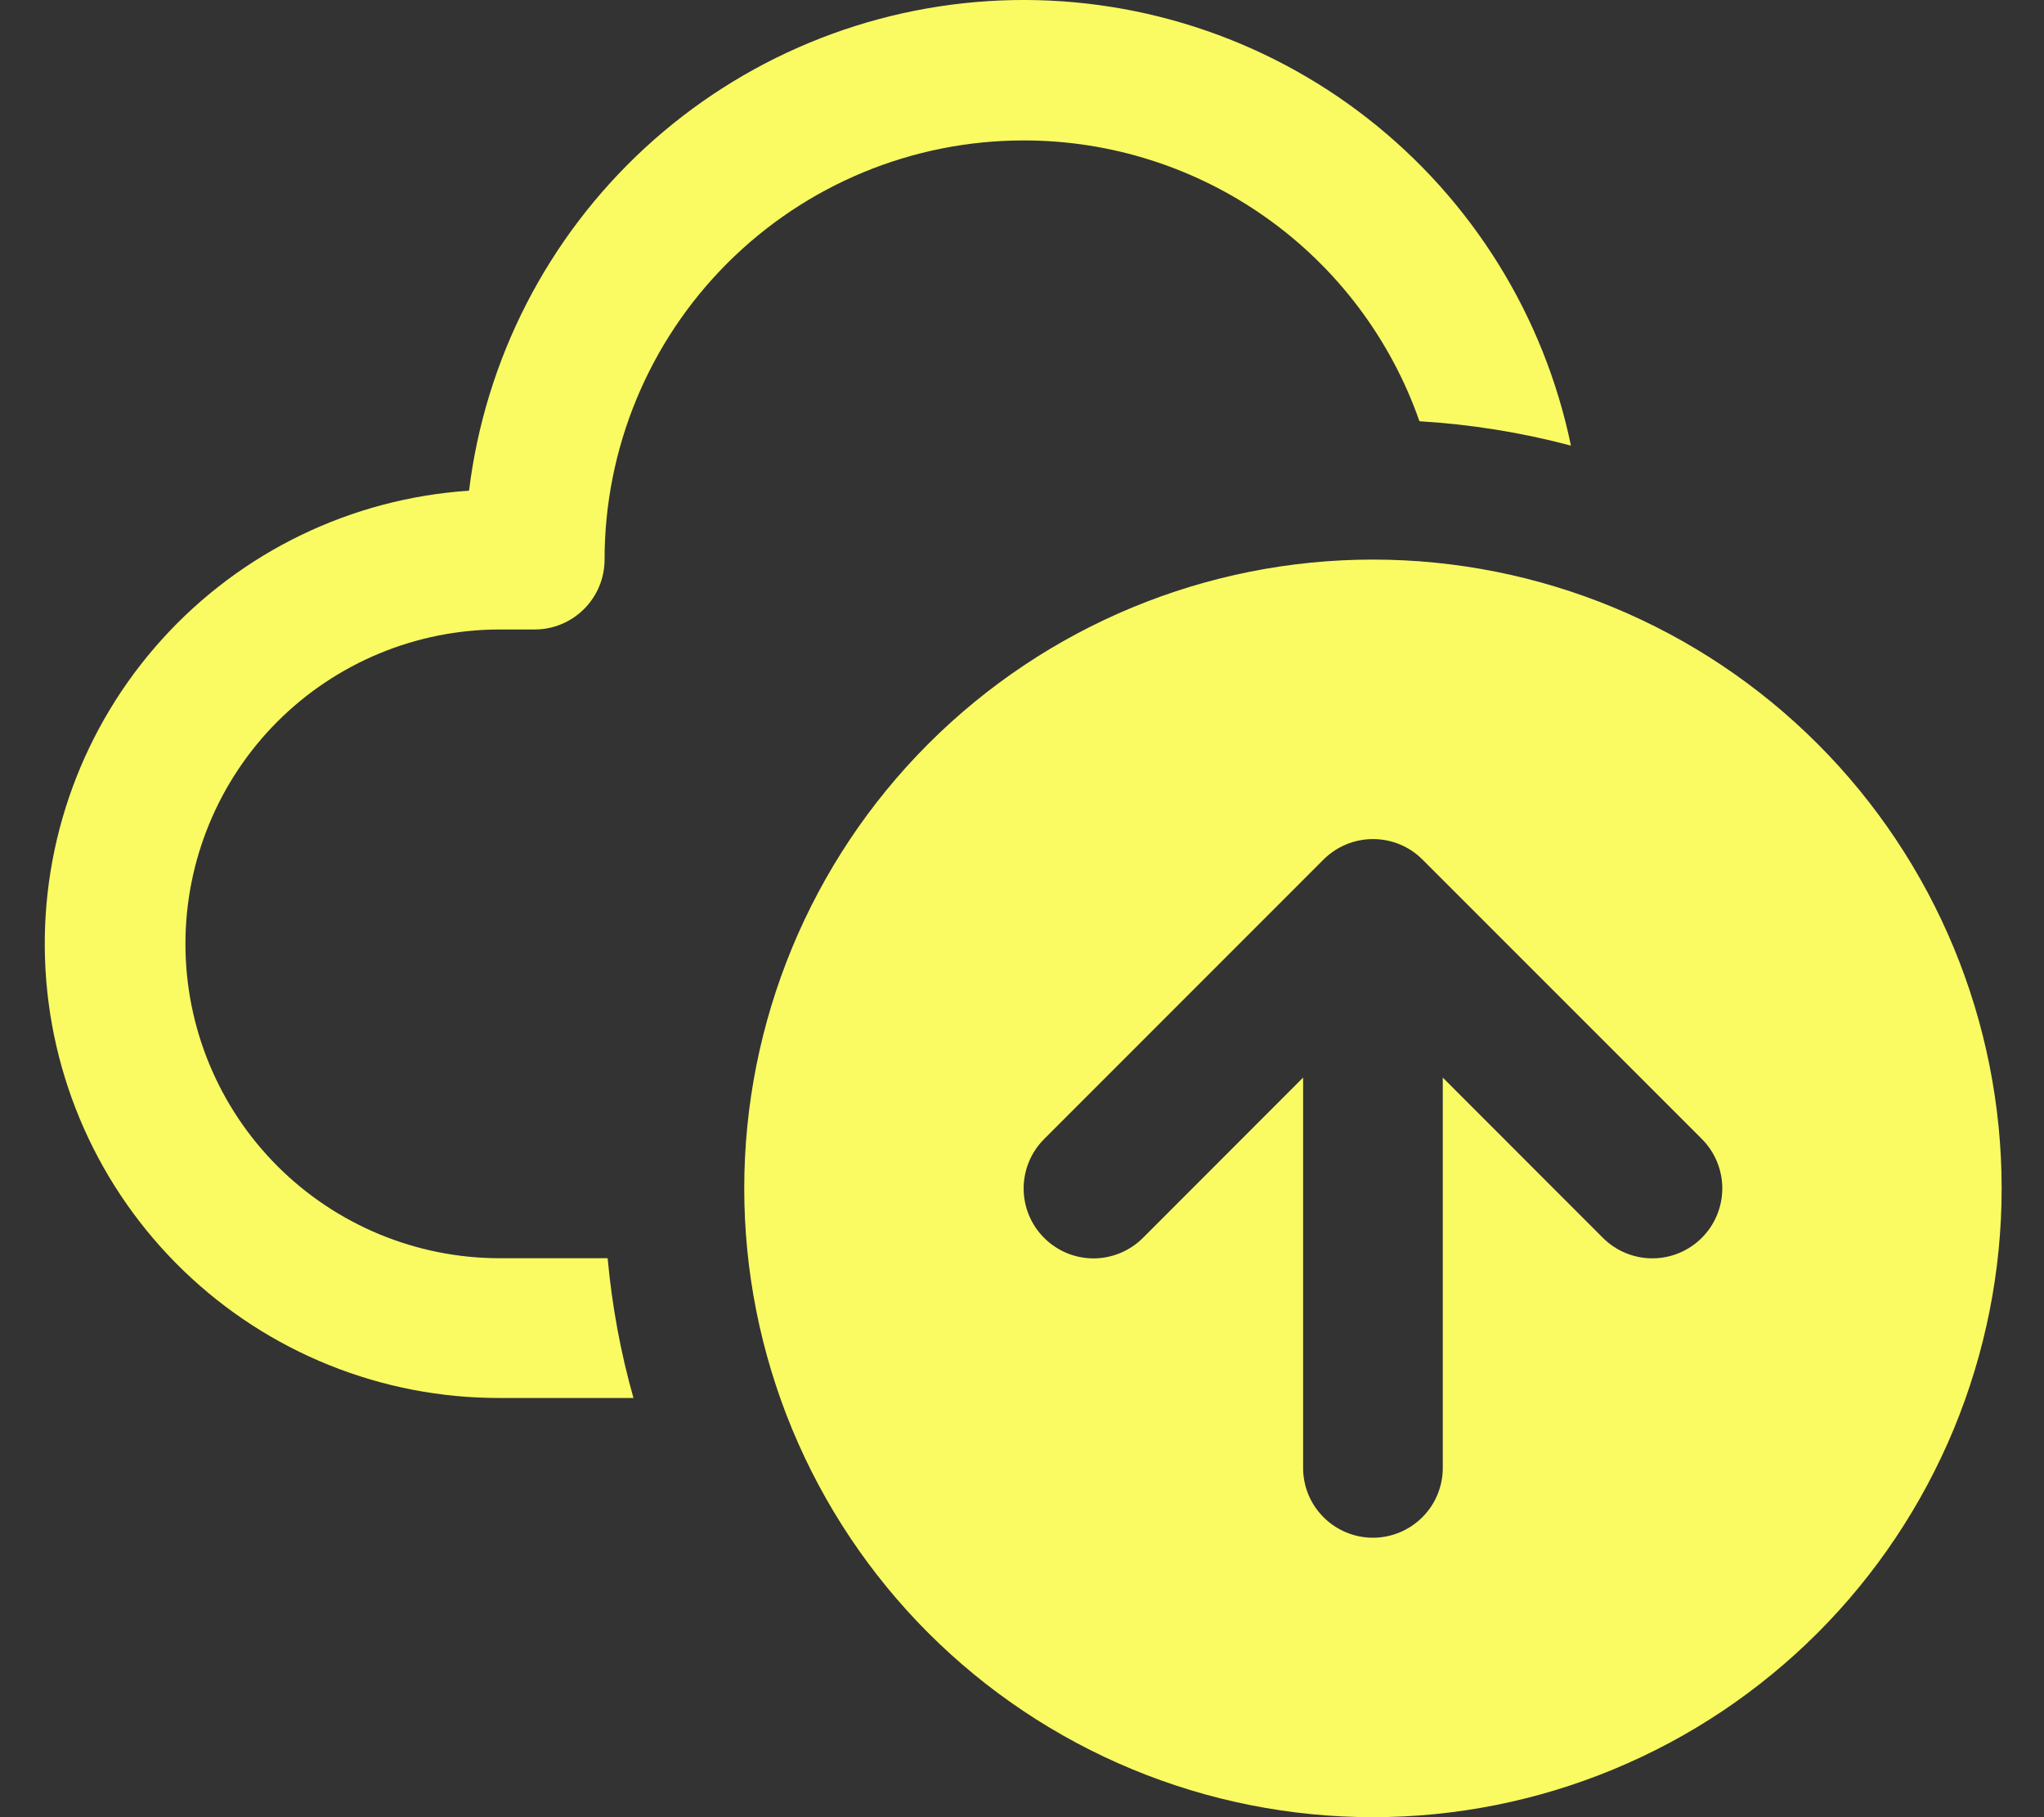
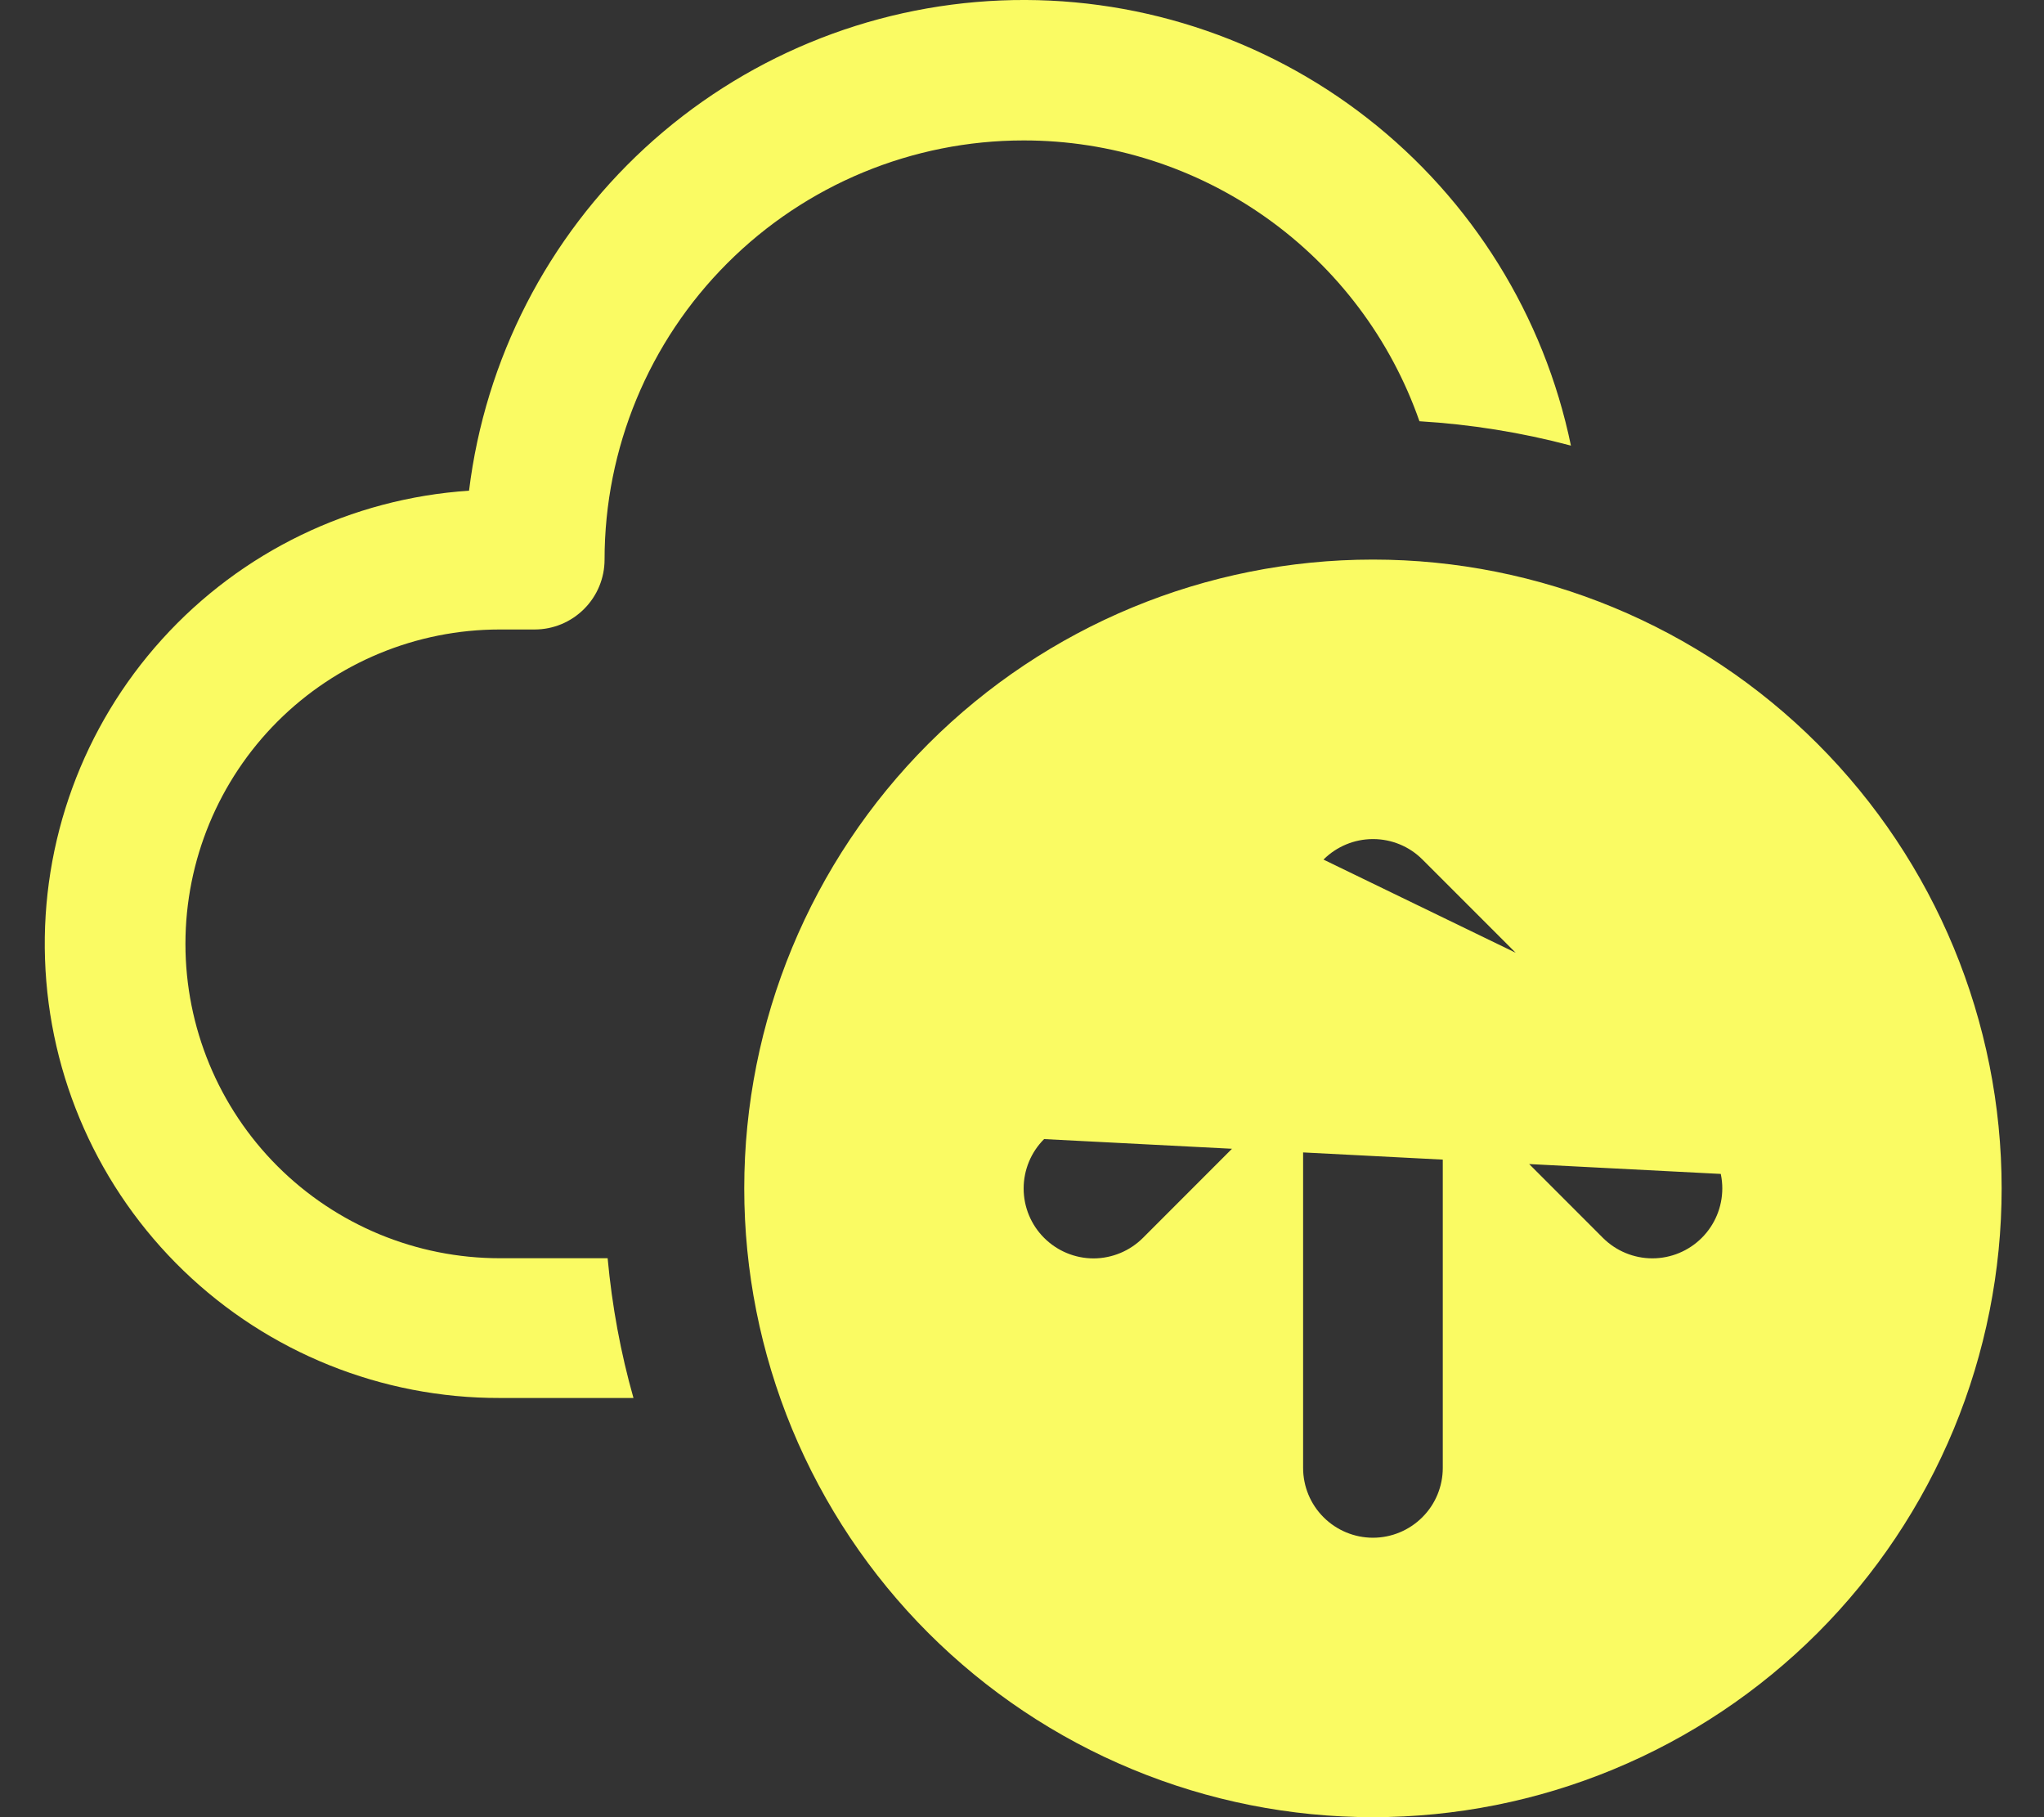
<svg xmlns="http://www.w3.org/2000/svg" width="36" height="32" viewBox="0 0 36 32" fill="none">
  <rect x="0" y="0" width="36" height="32" fill="#333333" stroke="none" />
-   <path d="M18.029 2.473C16.072 2.473 14.194 3.25 12.81 4.635C11.425 6.019 10.648 7.897 10.648 9.854C10.648 10.181 10.518 10.494 10.287 10.724C10.056 10.955 9.744 11.085 9.417 11.085H8.802C7.334 11.085 5.926 11.668 4.887 12.706C3.849 13.745 3.266 15.153 3.266 16.621C3.266 18.09 3.849 19.498 4.887 20.536C5.926 21.574 7.334 22.157 8.802 22.157H10.702C10.78 23.004 10.932 23.824 11.157 24.618H8.802C6.725 24.623 4.728 23.819 3.233 22.377C1.738 20.935 0.863 18.968 0.793 16.892C0.722 14.816 1.462 12.794 2.856 11.255C4.25 9.715 6.188 8.778 8.261 8.641C8.545 6.326 9.643 4.187 11.359 2.605C13.075 1.024 15.296 0.104 17.627 0.008C19.958 -0.087 22.247 0.648 24.086 2.084C25.925 3.52 27.195 5.562 27.668 7.847C26.795 7.615 25.901 7.472 25 7.418C24.495 5.973 23.552 4.72 22.303 3.834C21.055 2.948 19.561 2.472 18.029 2.473ZM35.254 20.927C35.254 22.381 34.967 23.821 34.411 25.165C33.854 26.508 33.039 27.729 32.011 28.757C30.982 29.785 29.762 30.601 28.418 31.157C27.075 31.714 25.635 32 24.181 32C22.727 32 21.287 31.714 19.944 31.157C18.6 30.601 17.38 29.785 16.351 28.757C15.323 27.729 14.508 26.508 13.951 25.165C13.395 23.821 13.108 22.381 13.108 20.927C13.108 17.991 14.275 15.174 16.351 13.098C18.428 11.021 21.244 9.854 24.181 9.854C27.118 9.854 29.934 11.021 32.011 13.098C34.087 15.174 35.254 17.991 35.254 20.927ZM23.31 15.137L18.389 20.059C18.158 20.29 18.029 20.603 18.029 20.929C18.029 21.256 18.159 21.569 18.39 21.799C18.621 22.03 18.934 22.16 19.261 22.16C19.587 22.159 19.9 22.029 20.131 21.798L22.951 18.976V25.849C22.951 26.175 23.08 26.488 23.311 26.718C23.542 26.949 23.855 27.079 24.181 27.079C24.507 27.079 24.82 26.949 25.051 26.718C25.282 26.488 25.411 26.175 25.411 25.849V18.976L28.231 21.798C28.462 22.029 28.776 22.159 29.102 22.159C29.429 22.159 29.742 22.029 29.973 21.798C30.204 21.567 30.334 21.254 30.334 20.927C30.334 20.601 30.204 20.287 29.973 20.056L25.052 15.135C24.823 14.906 24.512 14.777 24.188 14.776H24.174C23.853 14.778 23.546 14.905 23.317 15.13L23.31 15.137Z" fill="#FAFB63" />
+   <path d="M18.029 2.473C16.072 2.473 14.194 3.25 12.81 4.635C11.425 6.019 10.648 7.897 10.648 9.854C10.648 10.181 10.518 10.494 10.287 10.724C10.056 10.955 9.744 11.085 9.417 11.085H8.802C7.334 11.085 5.926 11.668 4.887 12.706C3.849 13.745 3.266 15.153 3.266 16.621C3.266 18.09 3.849 19.498 4.887 20.536C5.926 21.574 7.334 22.157 8.802 22.157H10.702C10.78 23.004 10.932 23.824 11.157 24.618H8.802C6.725 24.623 4.728 23.819 3.233 22.377C1.738 20.935 0.863 18.968 0.793 16.892C0.722 14.816 1.462 12.794 2.856 11.255C4.25 9.715 6.188 8.778 8.261 8.641C8.545 6.326 9.643 4.187 11.359 2.605C13.075 1.024 15.296 0.104 17.627 0.008C19.958 -0.087 22.247 0.648 24.086 2.084C25.925 3.52 27.195 5.562 27.668 7.847C26.795 7.615 25.901 7.472 25 7.418C24.495 5.973 23.552 4.72 22.303 3.834C21.055 2.948 19.561 2.472 18.029 2.473ZM35.254 20.927C35.254 22.381 34.967 23.821 34.411 25.165C33.854 26.508 33.039 27.729 32.011 28.757C30.982 29.785 29.762 30.601 28.418 31.157C27.075 31.714 25.635 32 24.181 32C22.727 32 21.287 31.714 19.944 31.157C18.6 30.601 17.38 29.785 16.351 28.757C15.323 27.729 14.508 26.508 13.951 25.165C13.395 23.821 13.108 22.381 13.108 20.927C13.108 17.991 14.275 15.174 16.351 13.098C18.428 11.021 21.244 9.854 24.181 9.854C27.118 9.854 29.934 11.021 32.011 13.098C34.087 15.174 35.254 17.991 35.254 20.927ZL18.389 20.059C18.158 20.29 18.029 20.603 18.029 20.929C18.029 21.256 18.159 21.569 18.39 21.799C18.621 22.03 18.934 22.16 19.261 22.16C19.587 22.159 19.9 22.029 20.131 21.798L22.951 18.976V25.849C22.951 26.175 23.08 26.488 23.311 26.718C23.542 26.949 23.855 27.079 24.181 27.079C24.507 27.079 24.82 26.949 25.051 26.718C25.282 26.488 25.411 26.175 25.411 25.849V18.976L28.231 21.798C28.462 22.029 28.776 22.159 29.102 22.159C29.429 22.159 29.742 22.029 29.973 21.798C30.204 21.567 30.334 21.254 30.334 20.927C30.334 20.601 30.204 20.287 29.973 20.056L25.052 15.135C24.823 14.906 24.512 14.777 24.188 14.776H24.174C23.853 14.778 23.546 14.905 23.317 15.13L23.31 15.137Z" fill="#FAFB63" />
</svg>